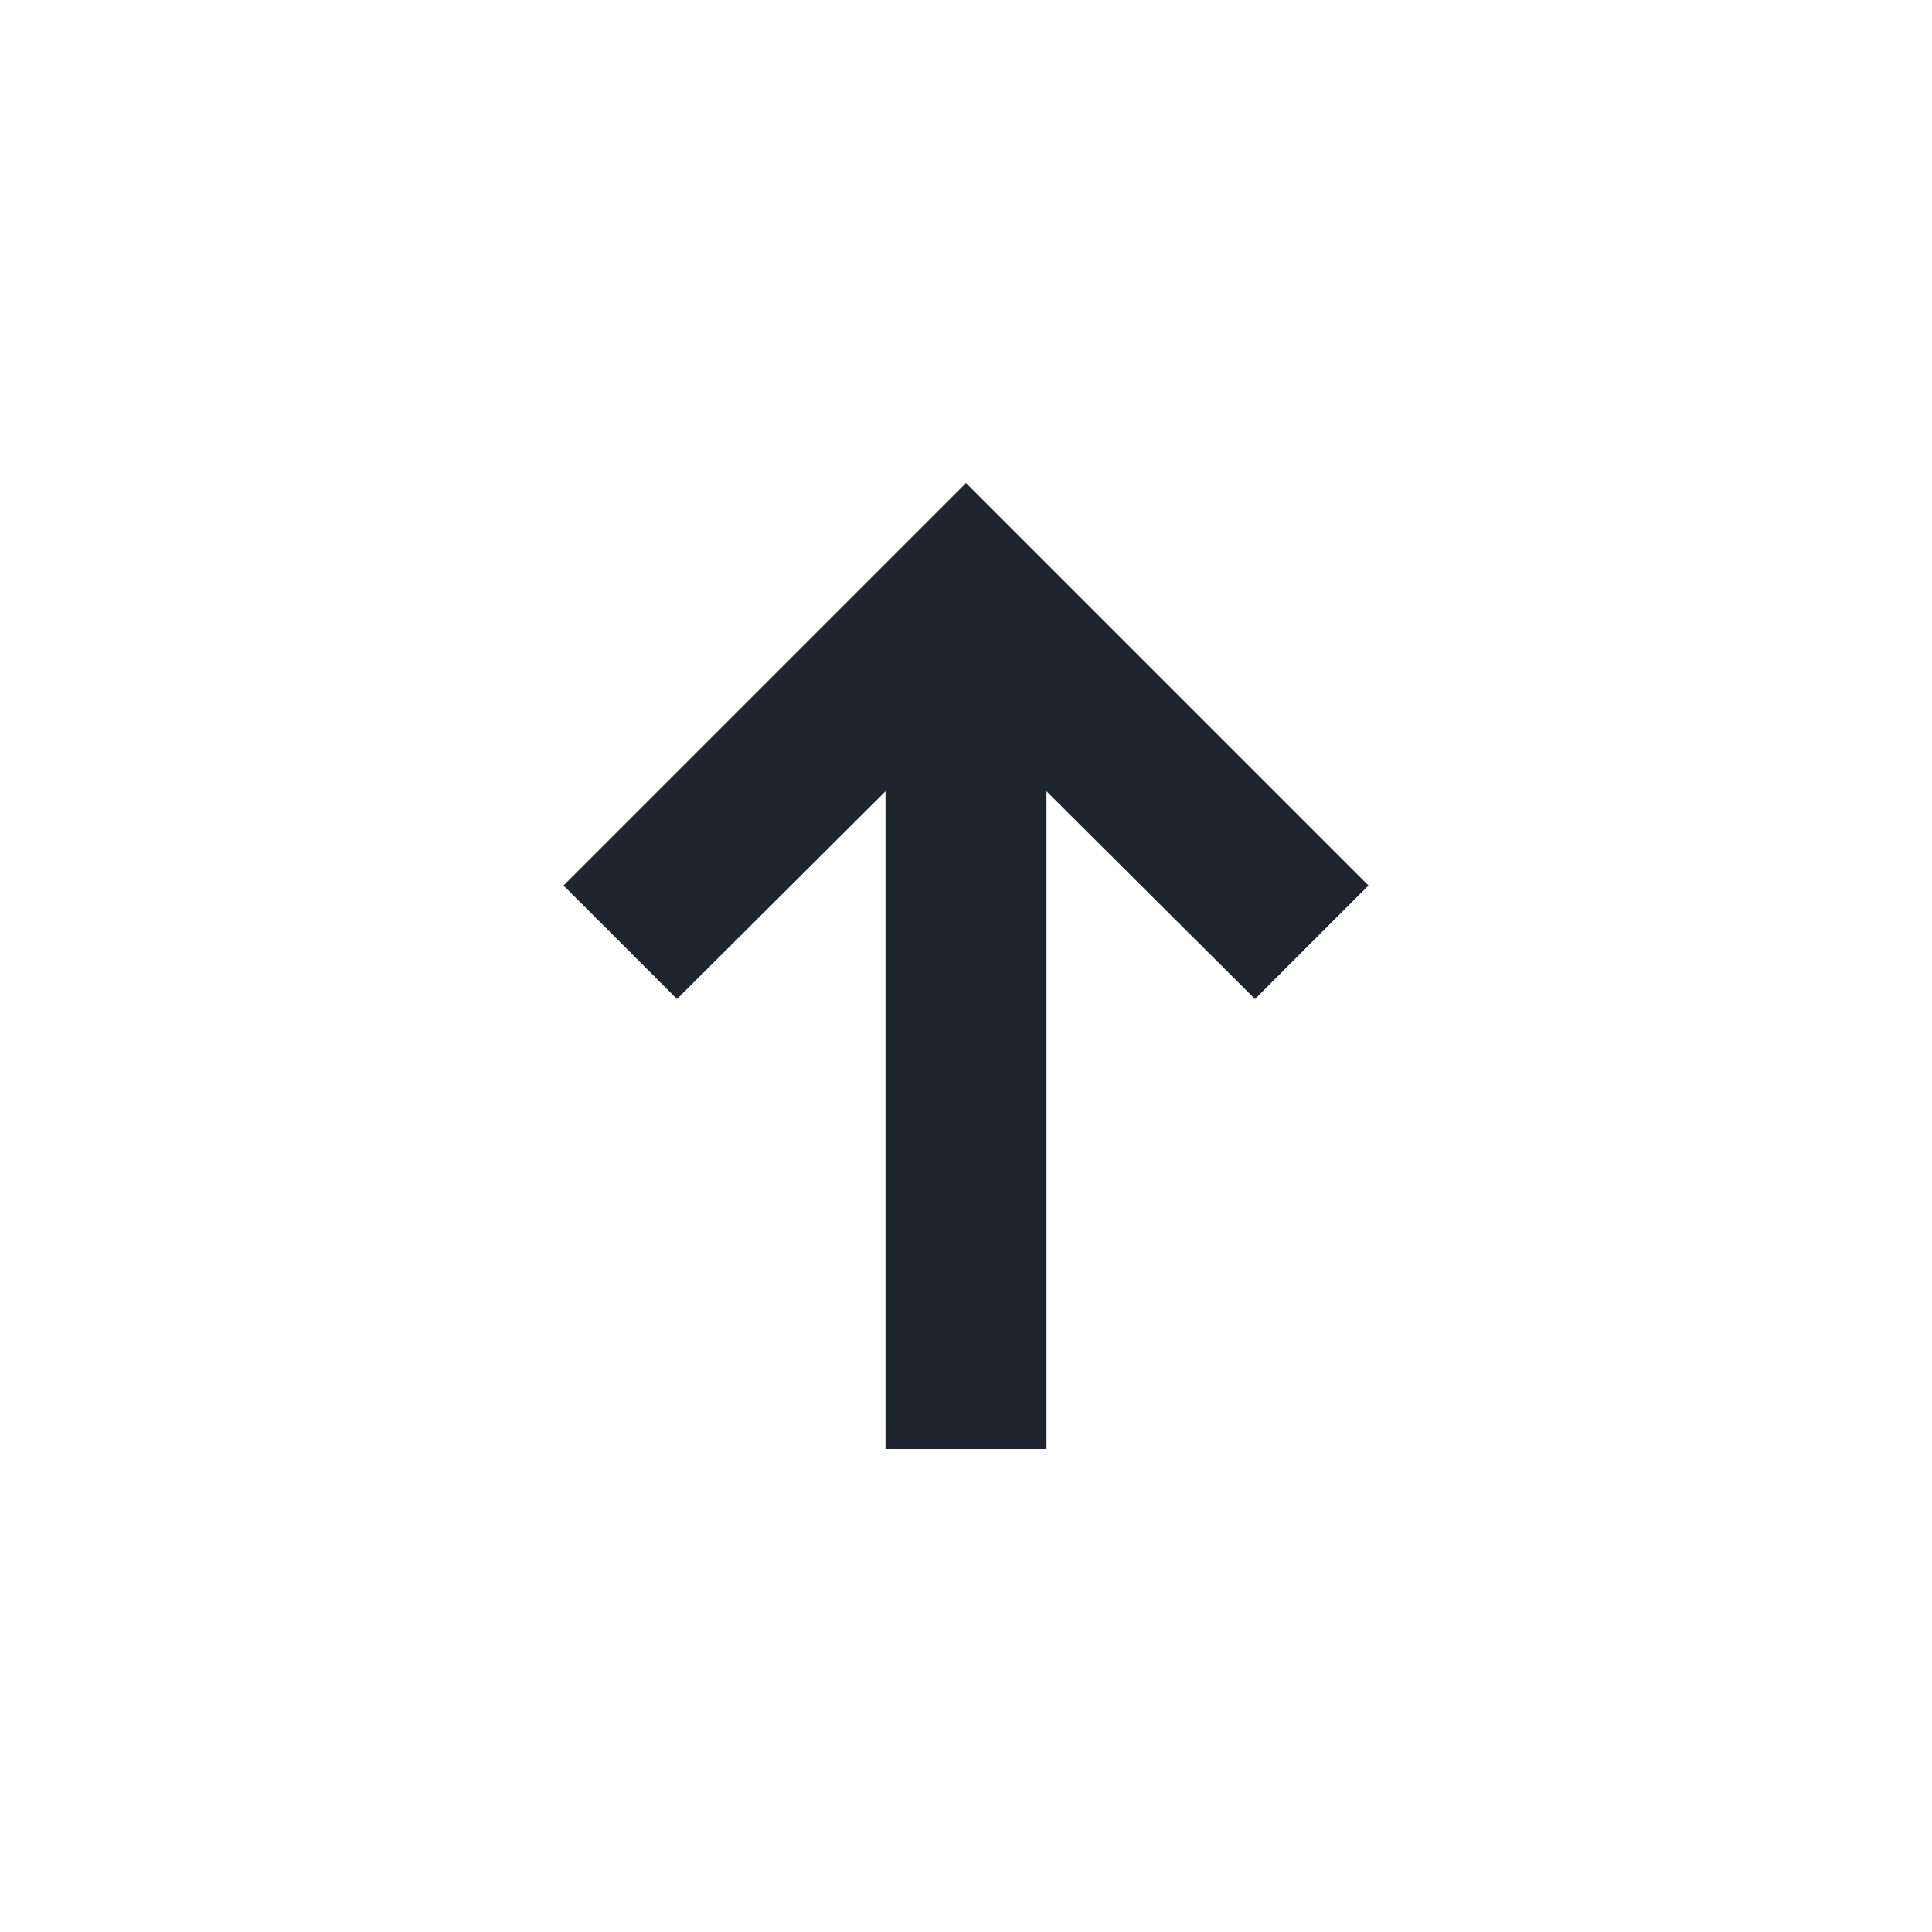
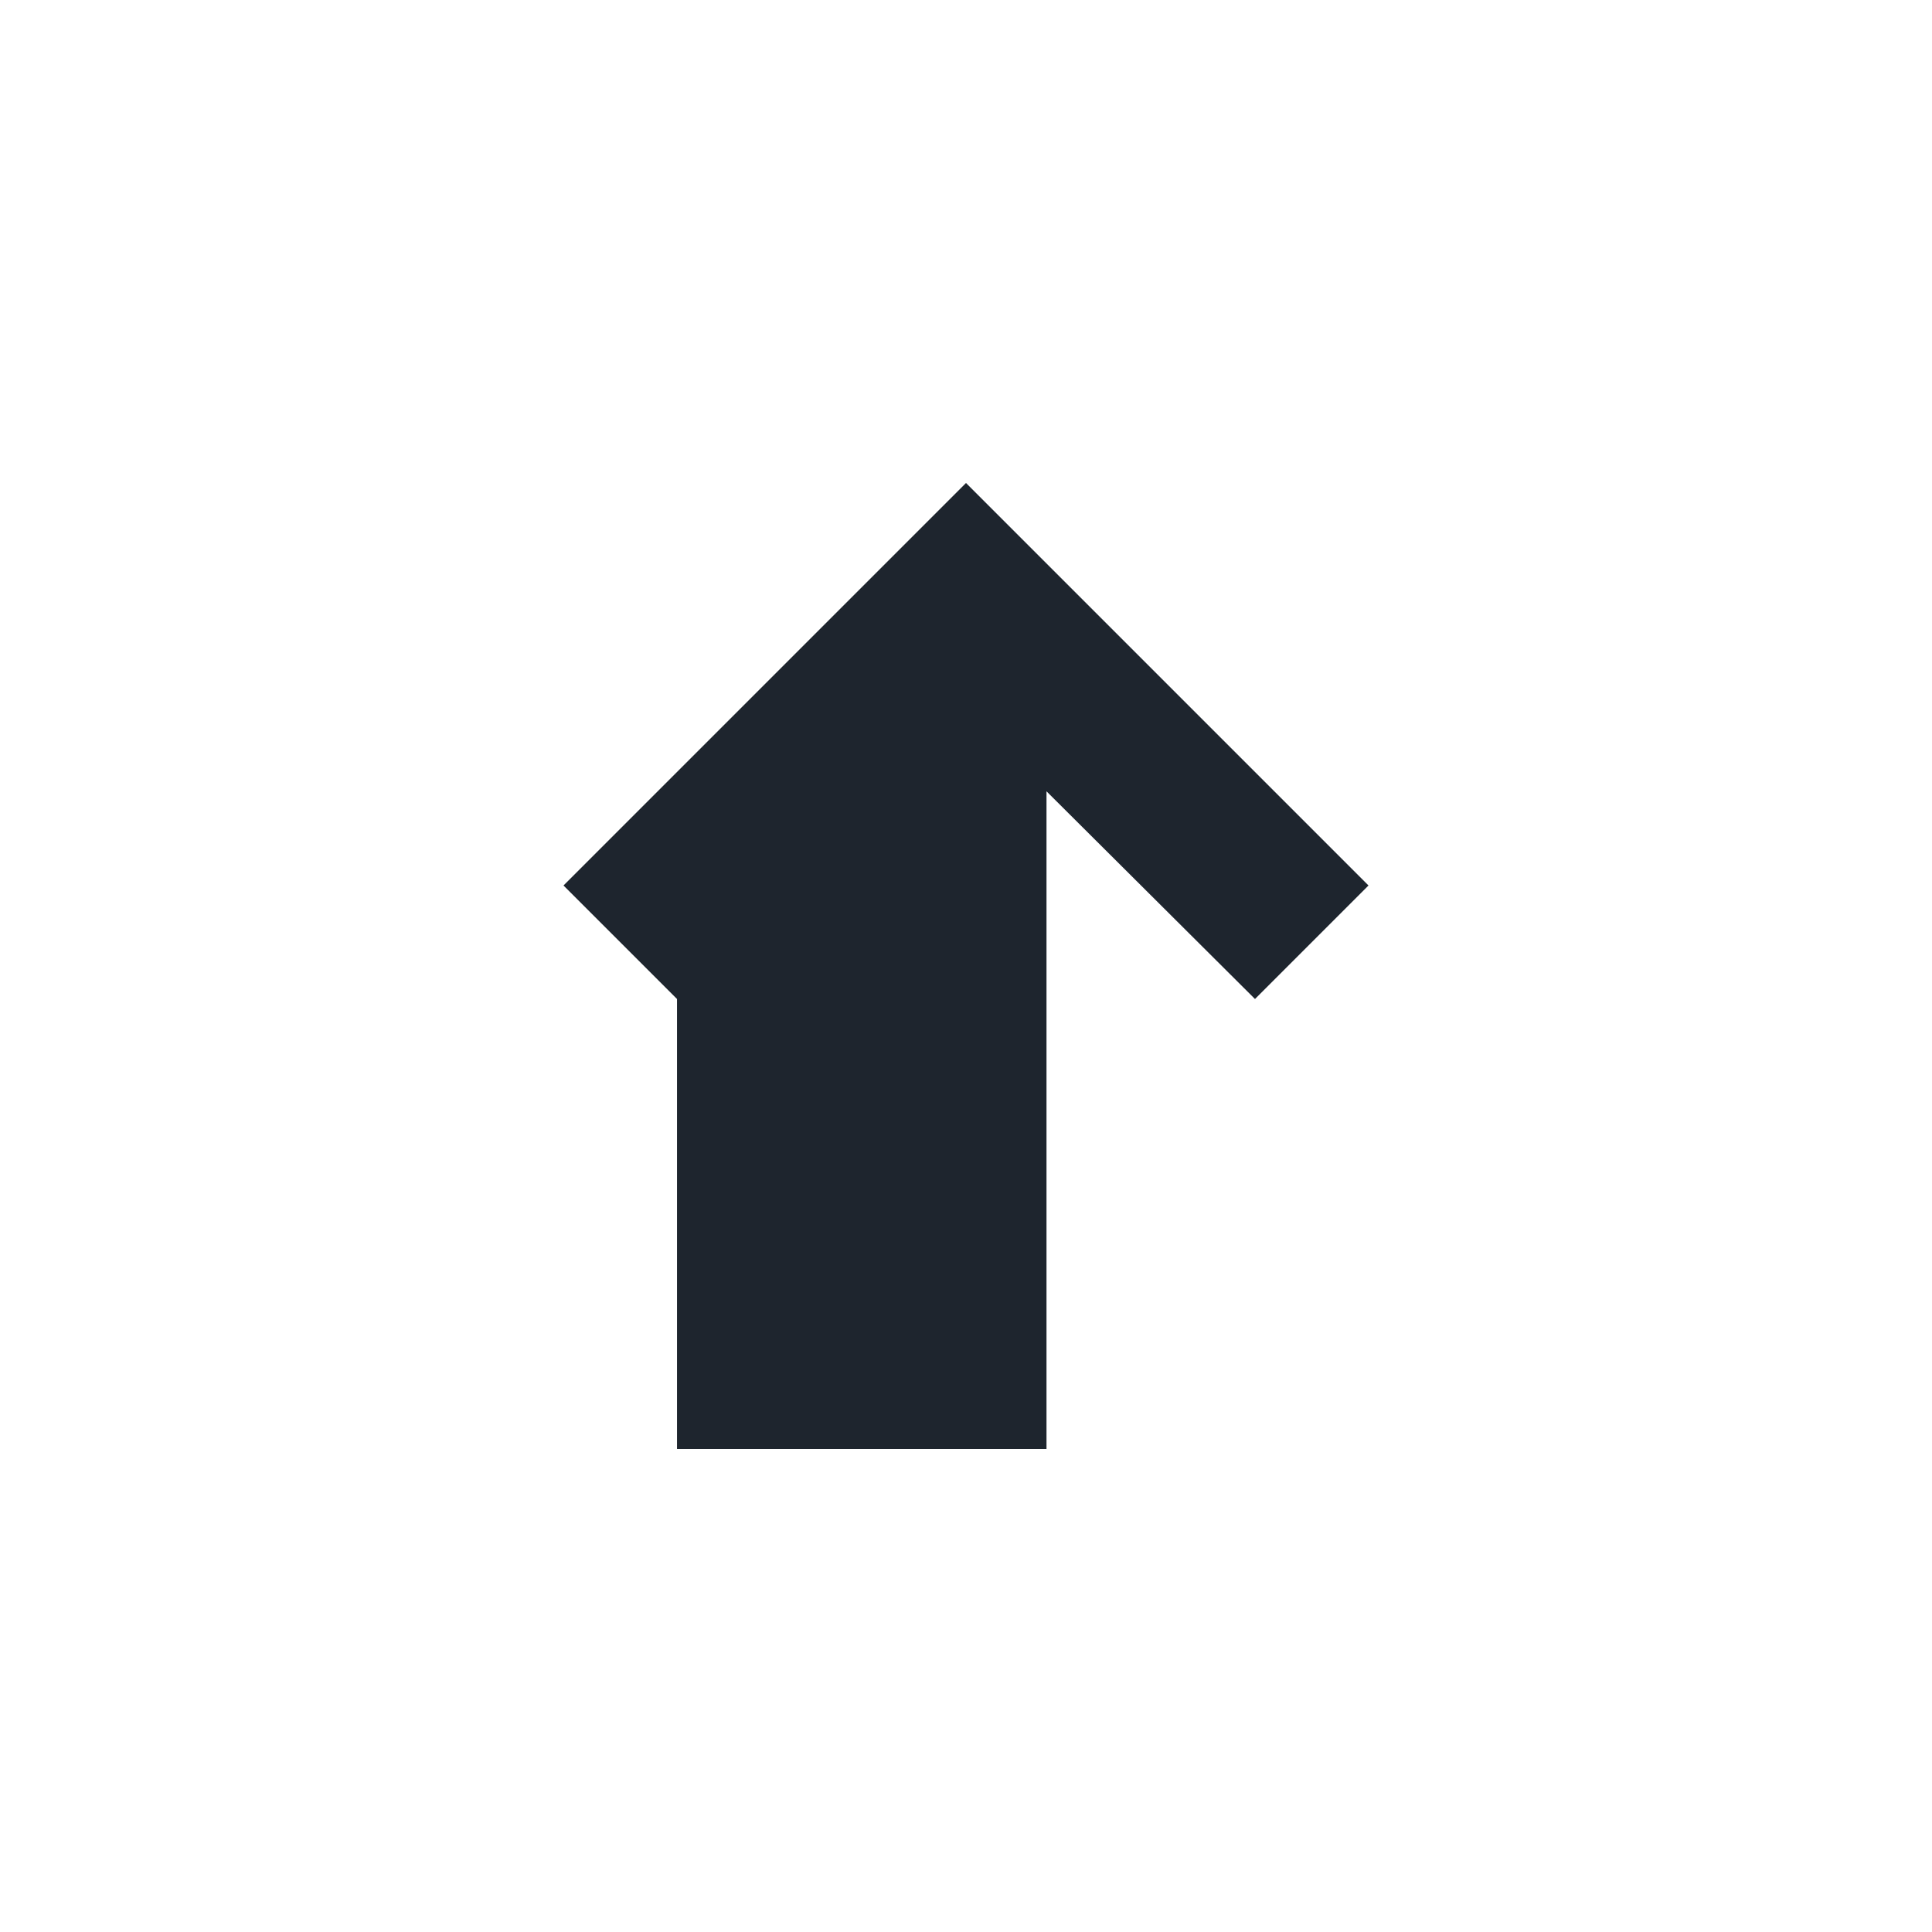
<svg xmlns="http://www.w3.org/2000/svg" width="24" height="24" viewBox="0 0 24 24" fill="none">
  <g id="Icons/top">
-     <path id="icon" d="M7 11L8.41 12.41L11 9.83V18H13V9.83L15.59 12.41L17 11L12 6L7 11Z" fill="#1E252E" />
+     <path id="icon" d="M7 11L8.41 12.41V18H13V9.83L15.59 12.41L17 11L12 6L7 11Z" fill="#1E252E" />
  </g>
</svg>